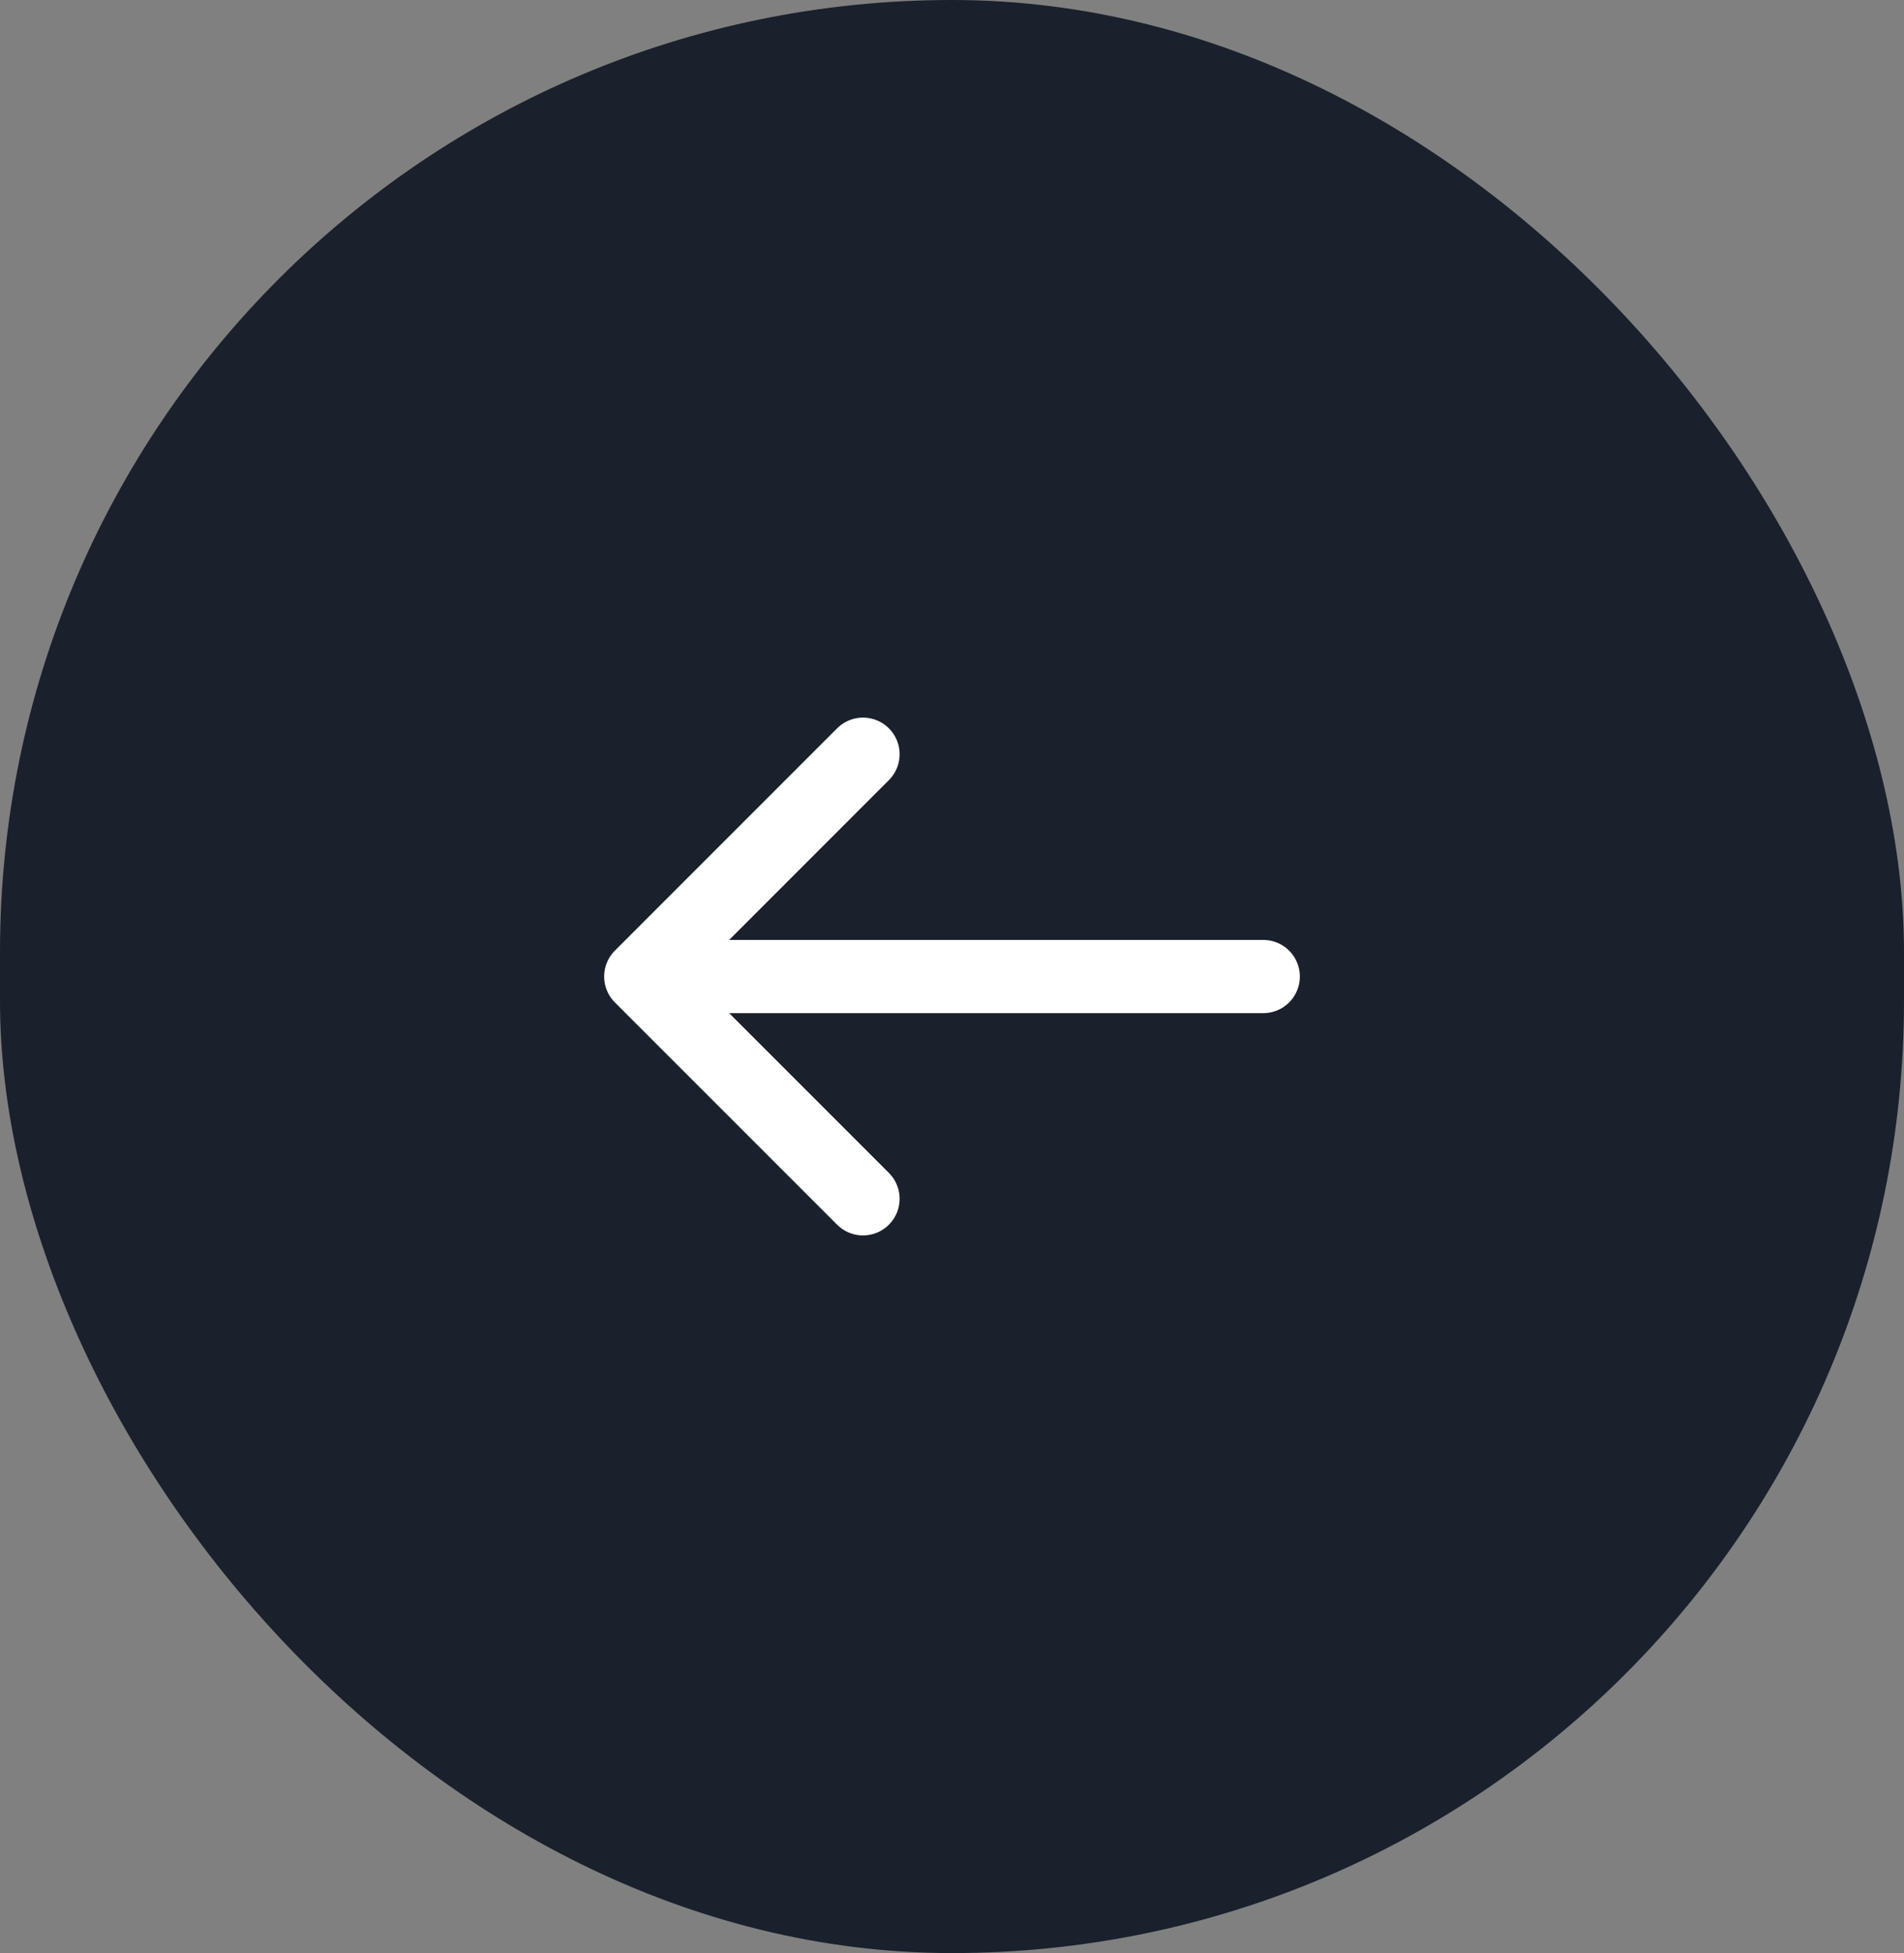
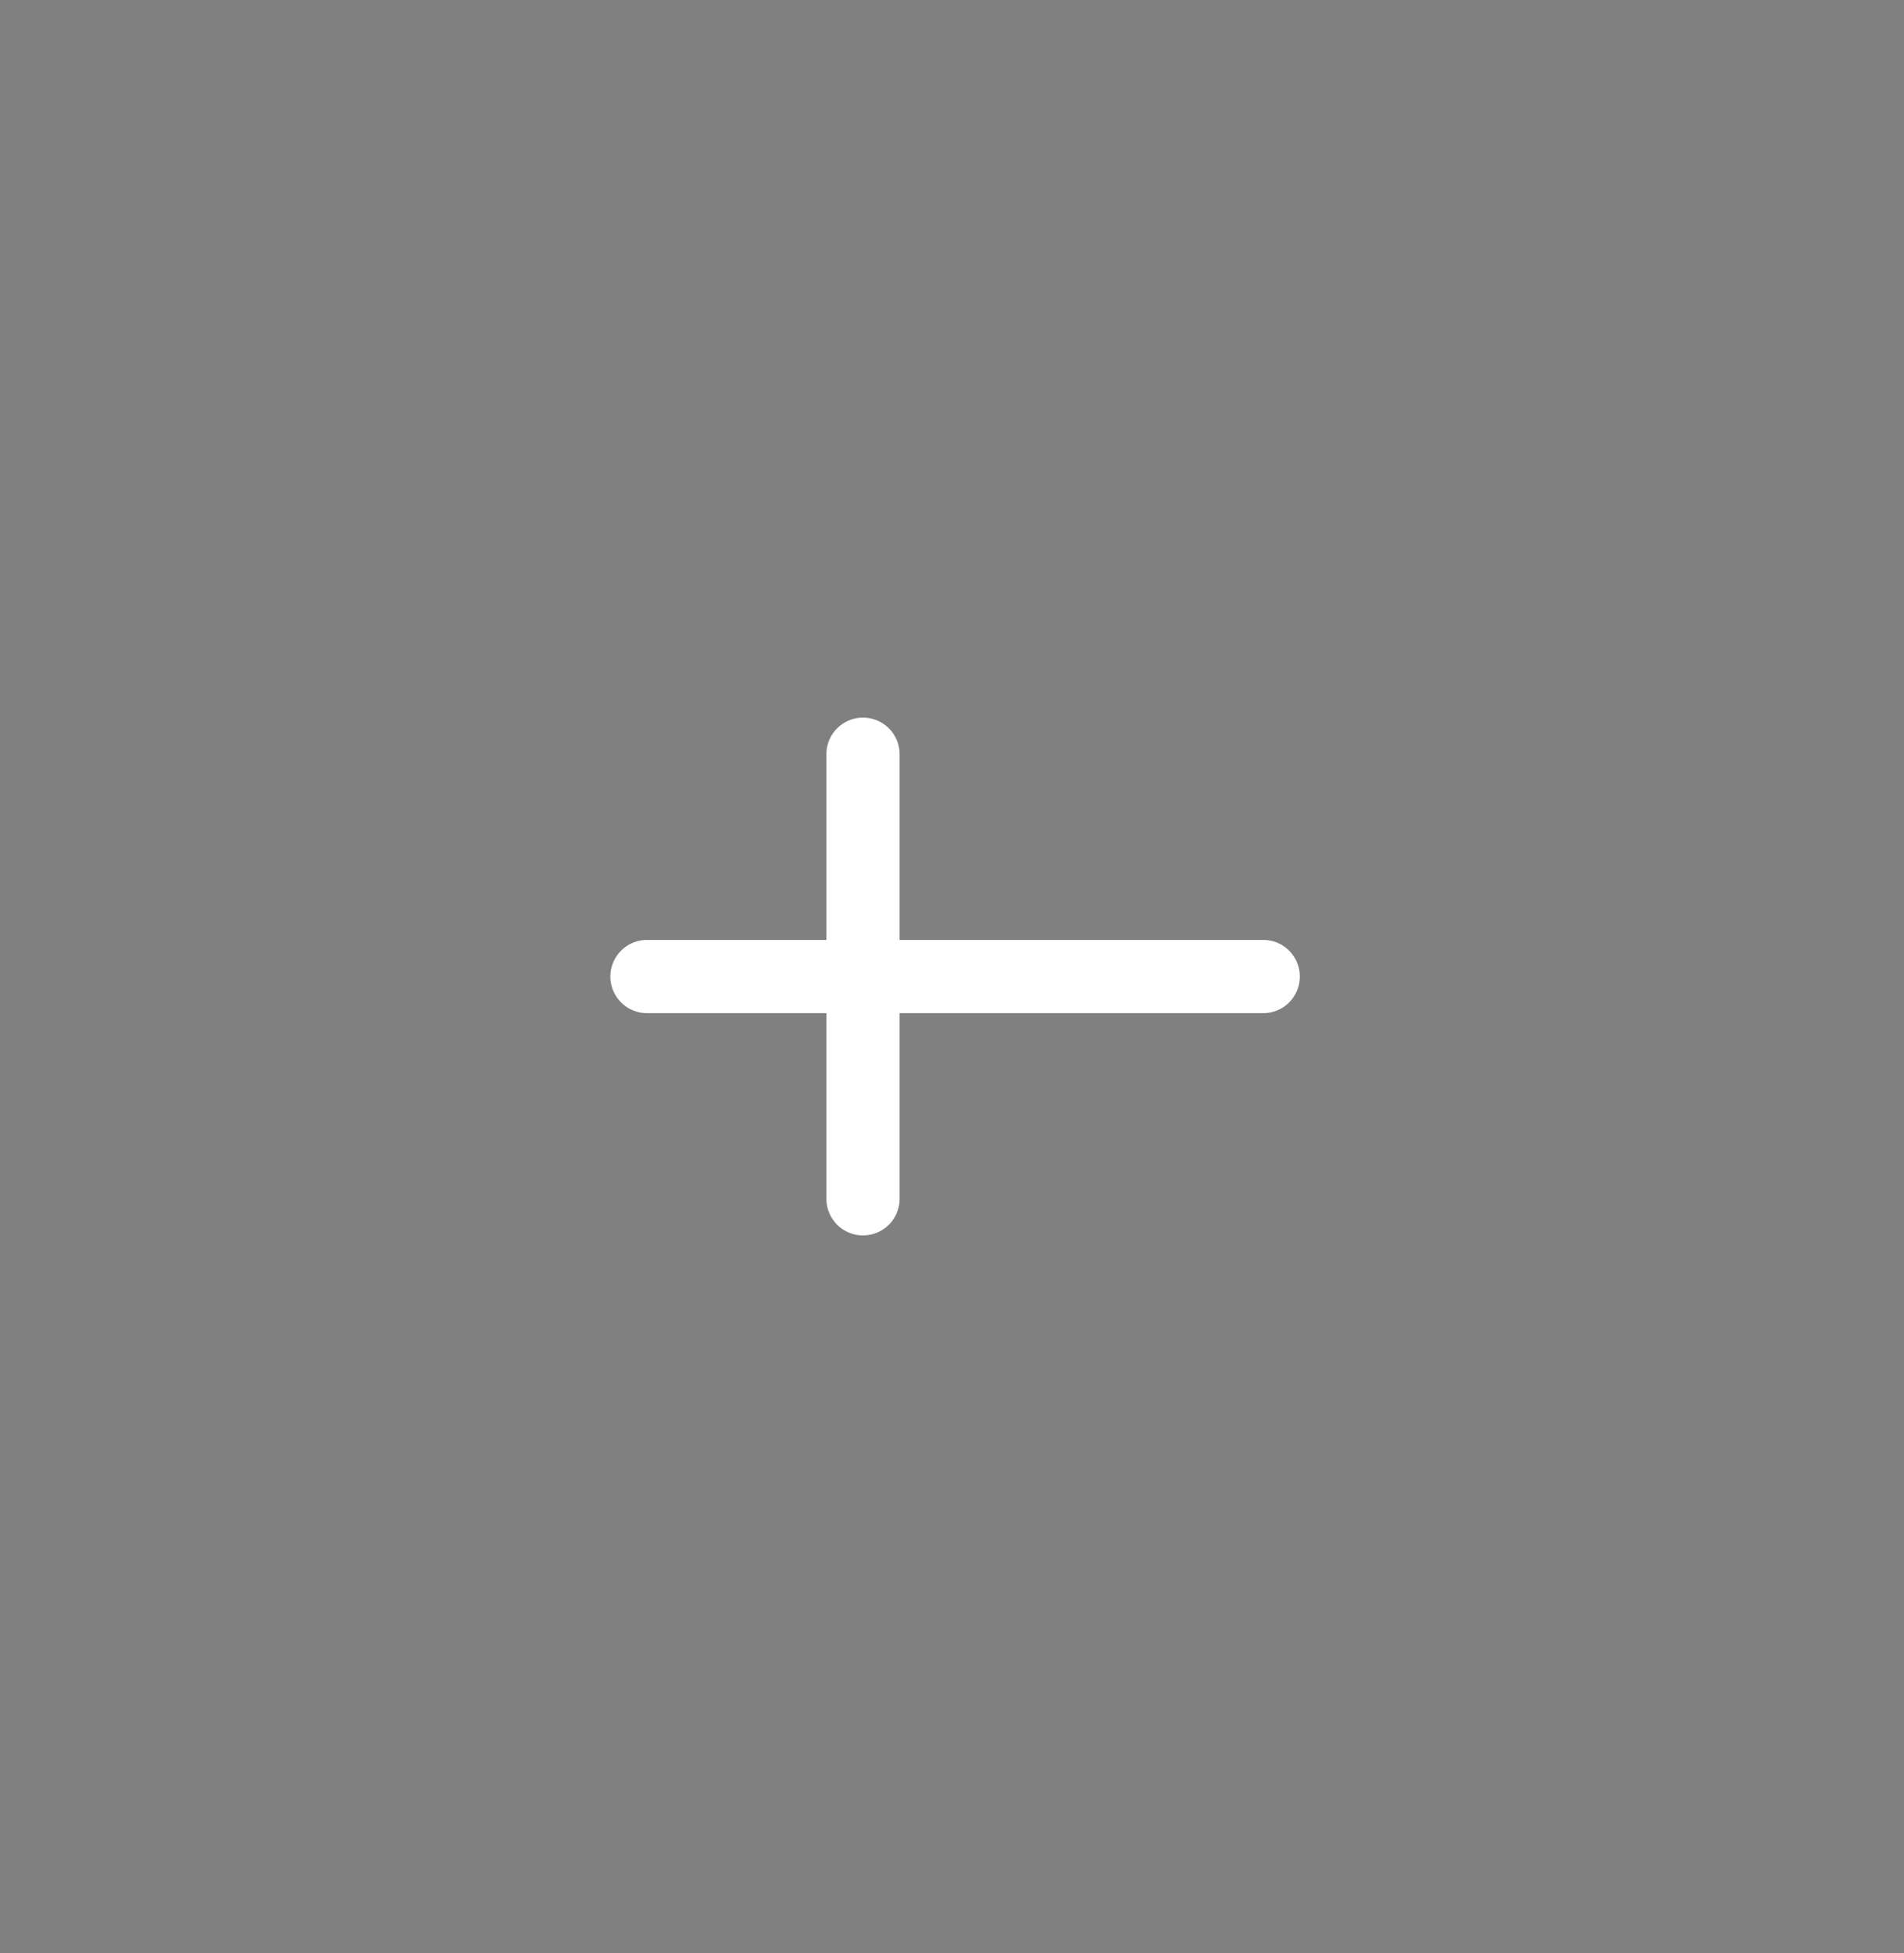
<svg xmlns="http://www.w3.org/2000/svg" width="39" height="40" viewBox="0 0 39 40" fill="none">
  <rect x="0" y="0" width="39" height="40" fill="#808080" stroke="none" />
-   <rect width="39" height="40" rx="19.5" fill="#1A202C" />
-   <path d="M17.677 15.447L13.125 20L17.677 24.552" stroke="white" stroke-width="1.5" stroke-miterlimit="10" stroke-linecap="round" stroke-linejoin="round" />
+   <path d="M17.677 15.447L17.677 24.552" stroke="white" stroke-width="1.5" stroke-miterlimit="10" stroke-linecap="round" stroke-linejoin="round" />
  <path d="M25.875 20H13.252" stroke="white" stroke-width="1.5" stroke-miterlimit="10" stroke-linecap="round" stroke-linejoin="round" />
</svg>